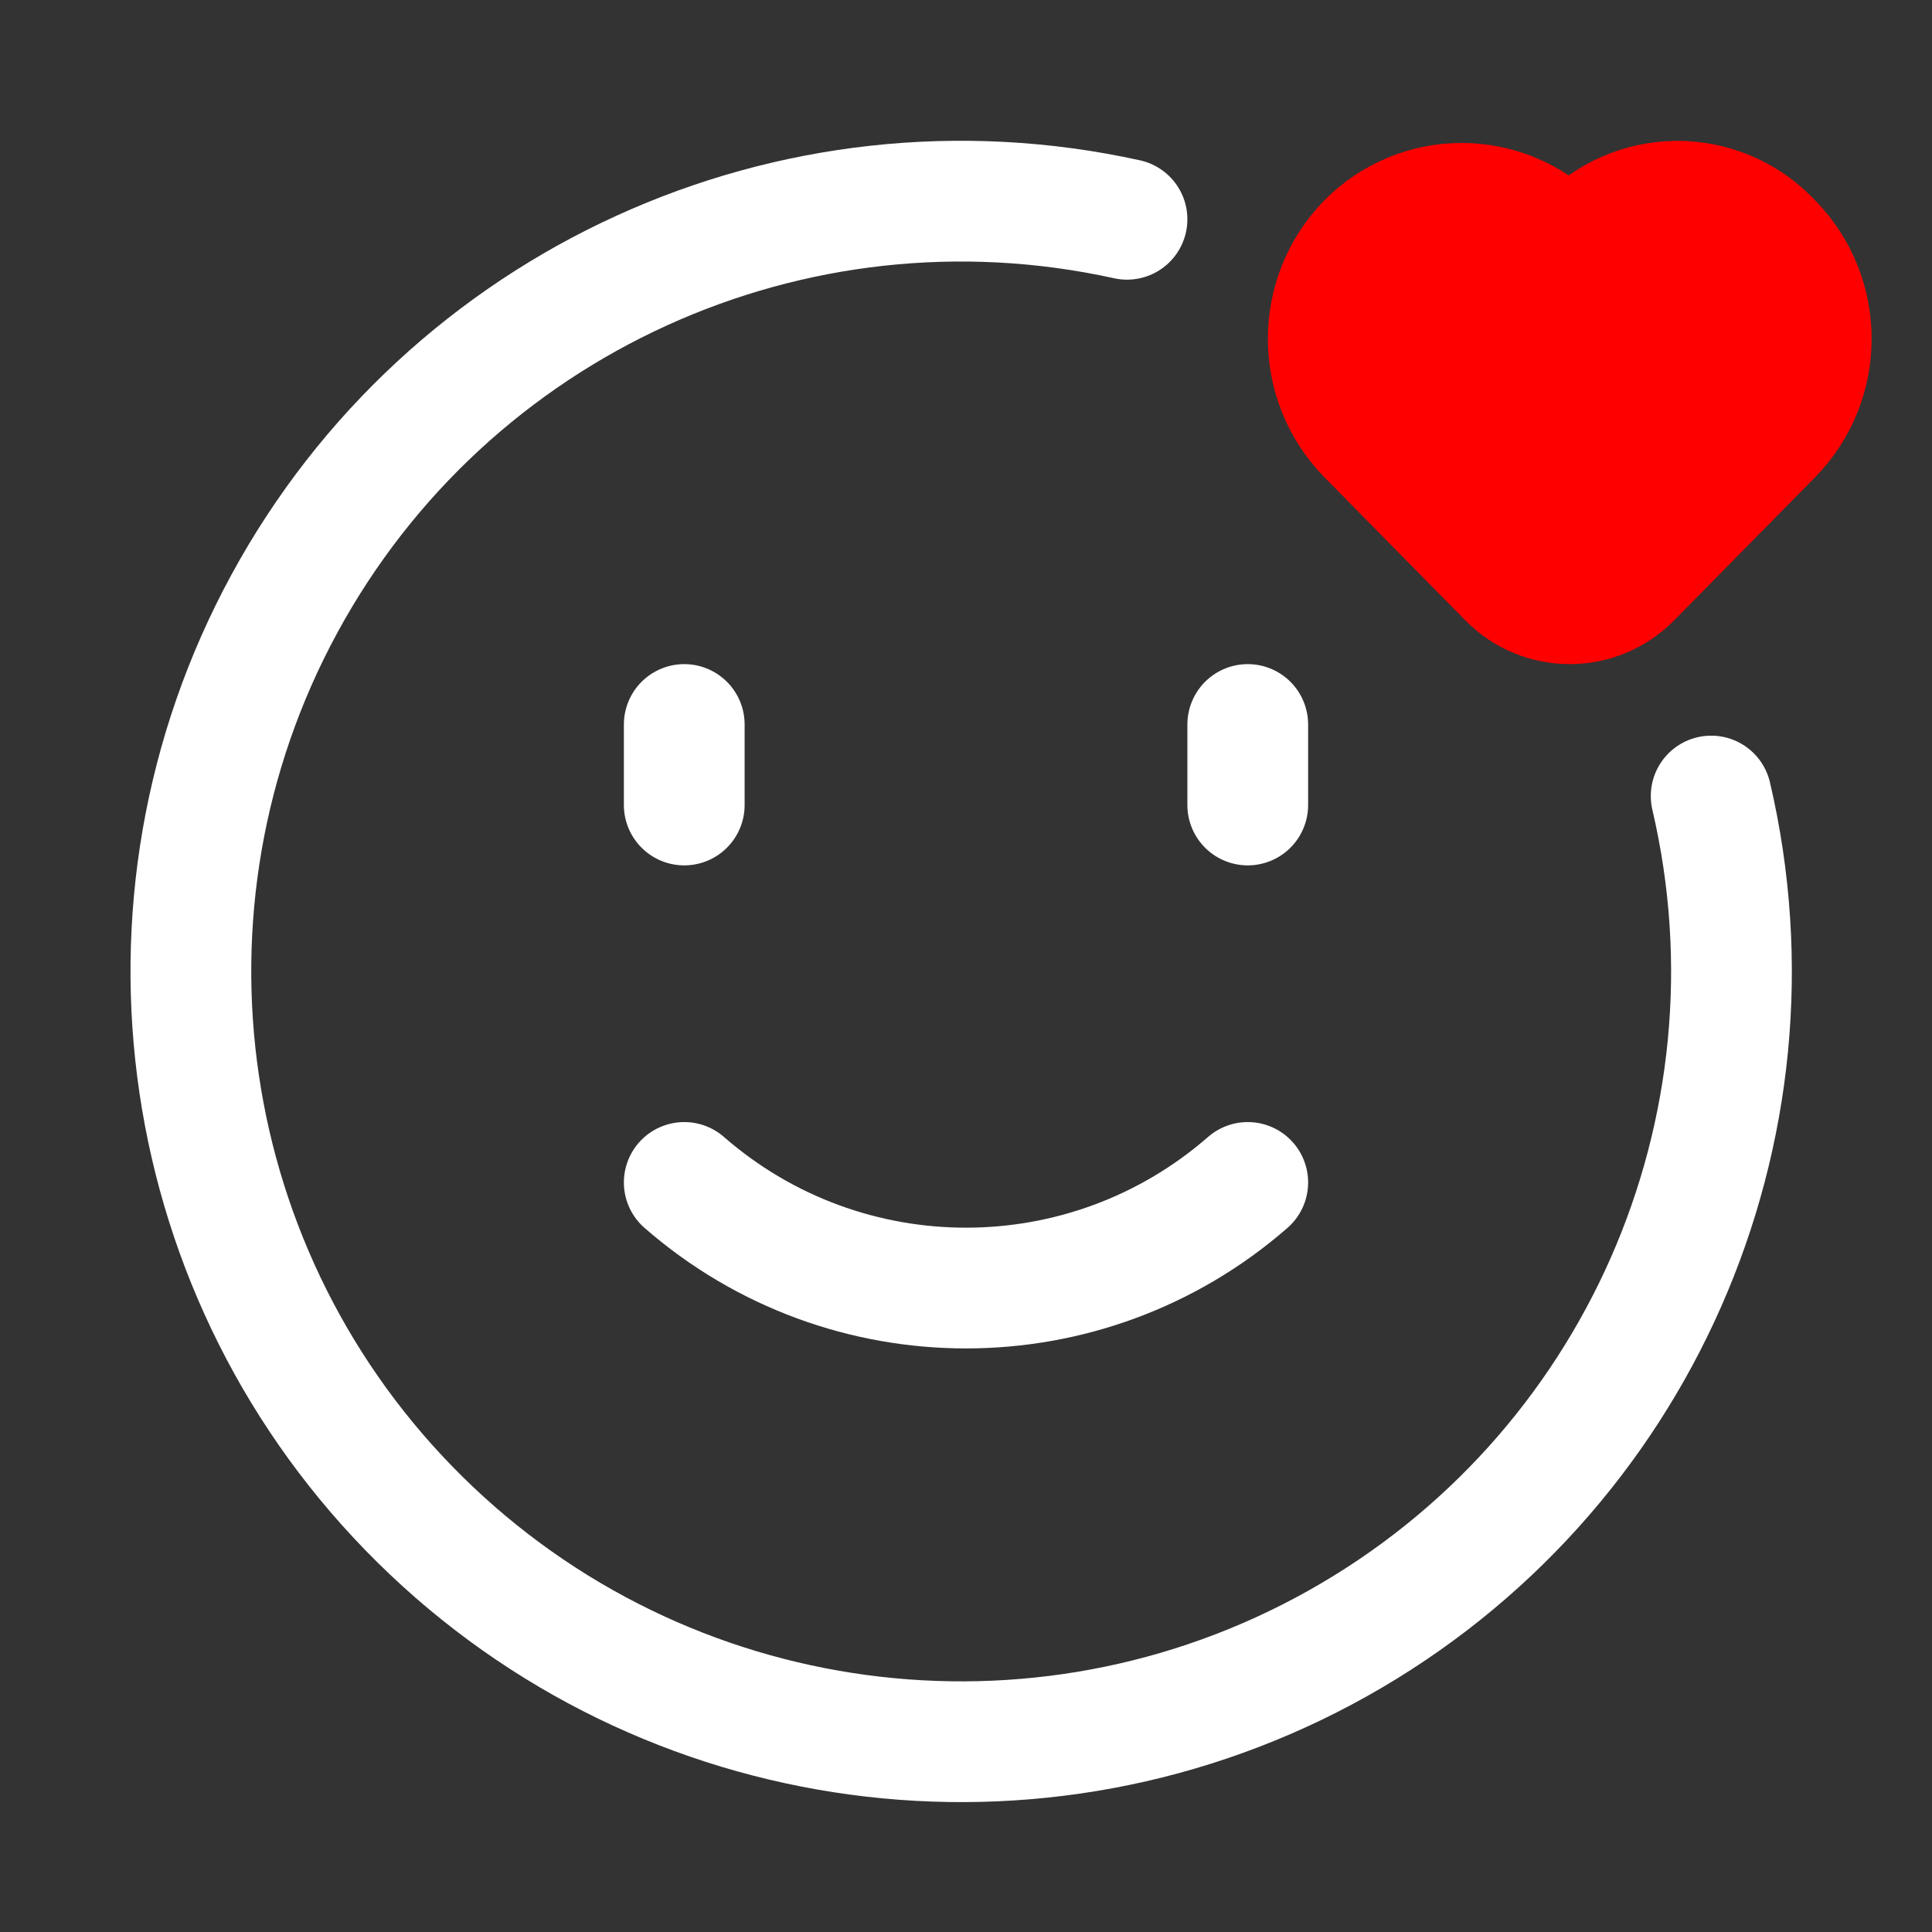
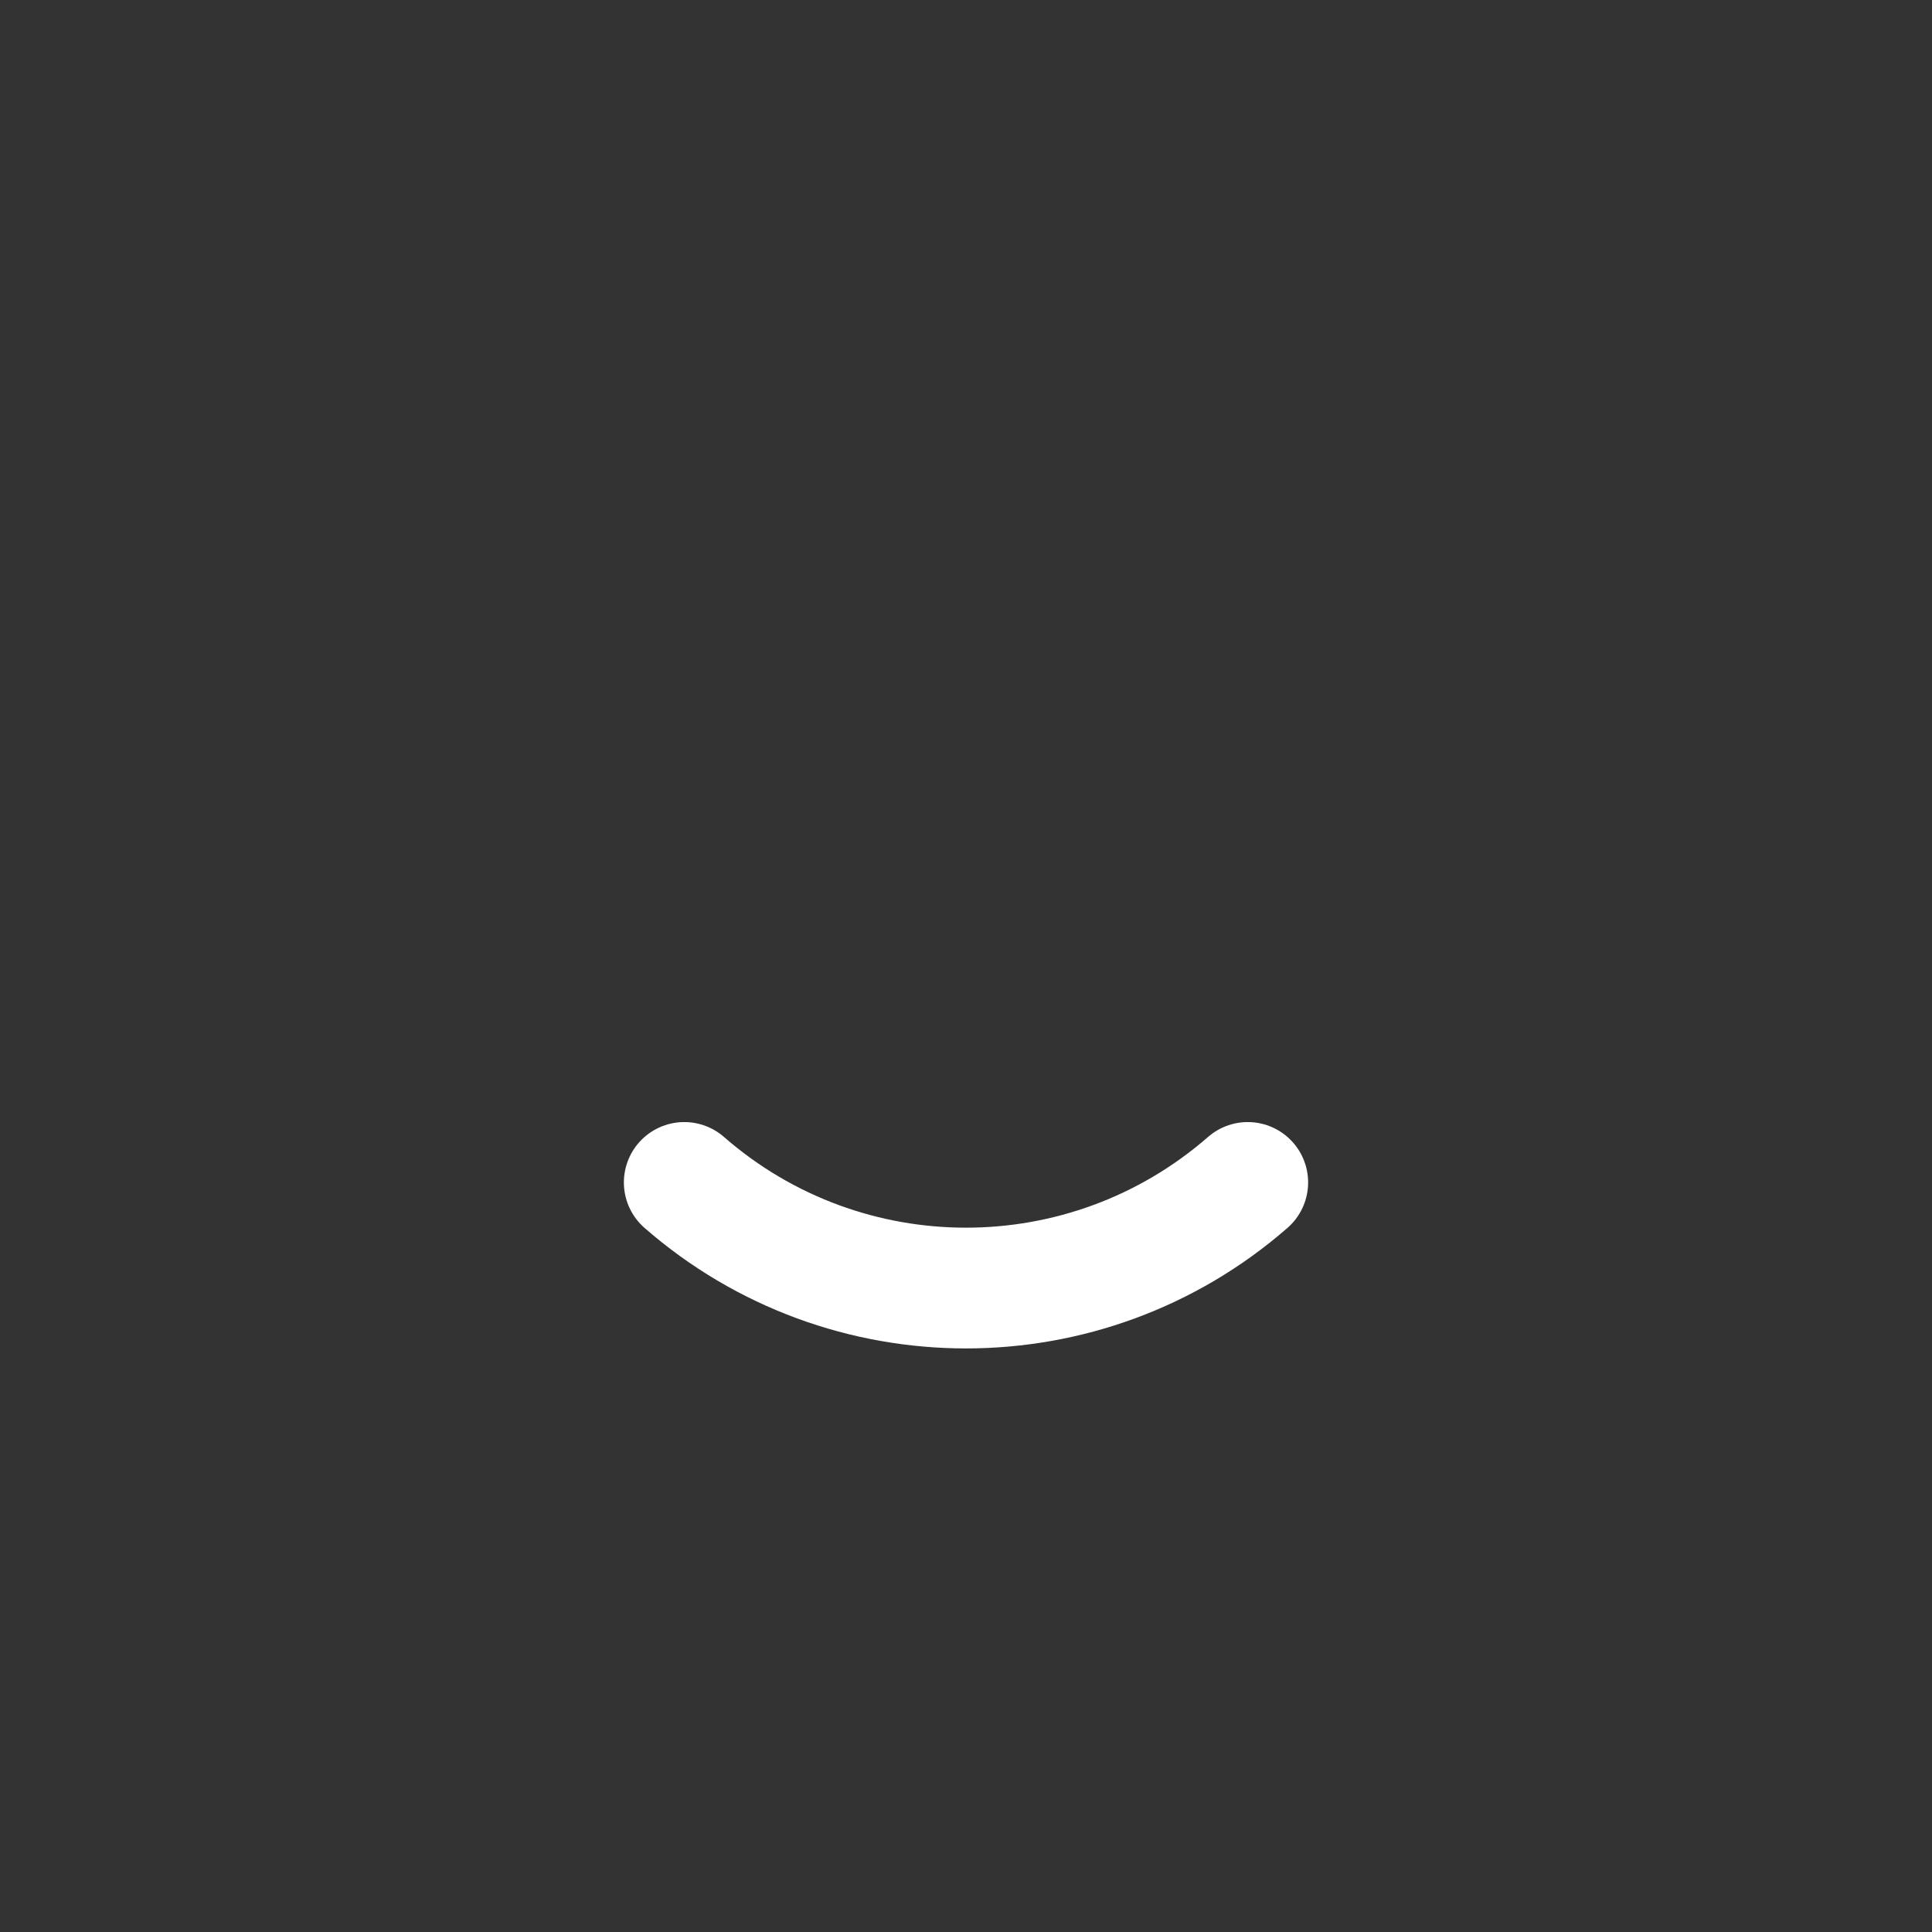
<svg xmlns="http://www.w3.org/2000/svg" width="36" height="36" viewBox="0 0 36 36" fill="none">
  <rect x="0" y="0" width="36" height="36" fill="#333333" stroke="none" />
-   <path d="M12.75 13.5V15" stroke="white" stroke-width="2.25" stroke-linecap="round" stroke-linejoin="round" />
-   <path d="M23.25 13.5V15" stroke="white" stroke-width="2.25" stroke-linecap="round" stroke-linejoin="round" />
  <path d="M23.25 22.033C20.242 24.657 15.758 24.657 12.75 22.033" stroke="white" stroke-width="2.25" stroke-linecap="round" stroke-linejoin="round" />
-   <path fill-rule="evenodd" clip-rule="evenodd" d="M28.995 4.526L29.25 4.784L29.513 4.506C29.96 4.03 30.581 3.757 31.234 3.75C31.887 3.744 32.514 4.004 32.971 4.472L33.024 4.526C33.992 5.52 33.992 7.105 33.024 8.1L30.393 10.771C30.091 11.078 29.68 11.25 29.25 11.25C28.82 11.25 28.409 11.078 28.107 10.771L25.476 8.1C24.508 7.105 24.508 5.521 25.476 4.526V4.526C25.94 4.054 26.574 3.789 27.236 3.789C27.897 3.789 28.531 4.054 28.995 4.526Z" fill="#FF0000" stroke="#FF0000" stroke-width="2.25" stroke-linecap="round" stroke-linejoin="round" />
-   <path d="M31.885 14.833C33.342 21.059 30.504 27.497 24.926 30.623C19.348 33.748 12.376 32.807 7.826 28.315C3.276 23.823 2.246 16.863 5.301 11.246C8.355 5.628 14.757 2.709 21 4.086" stroke="white" stroke-width="2.25" stroke-linecap="round" stroke-linejoin="round" />
</svg>